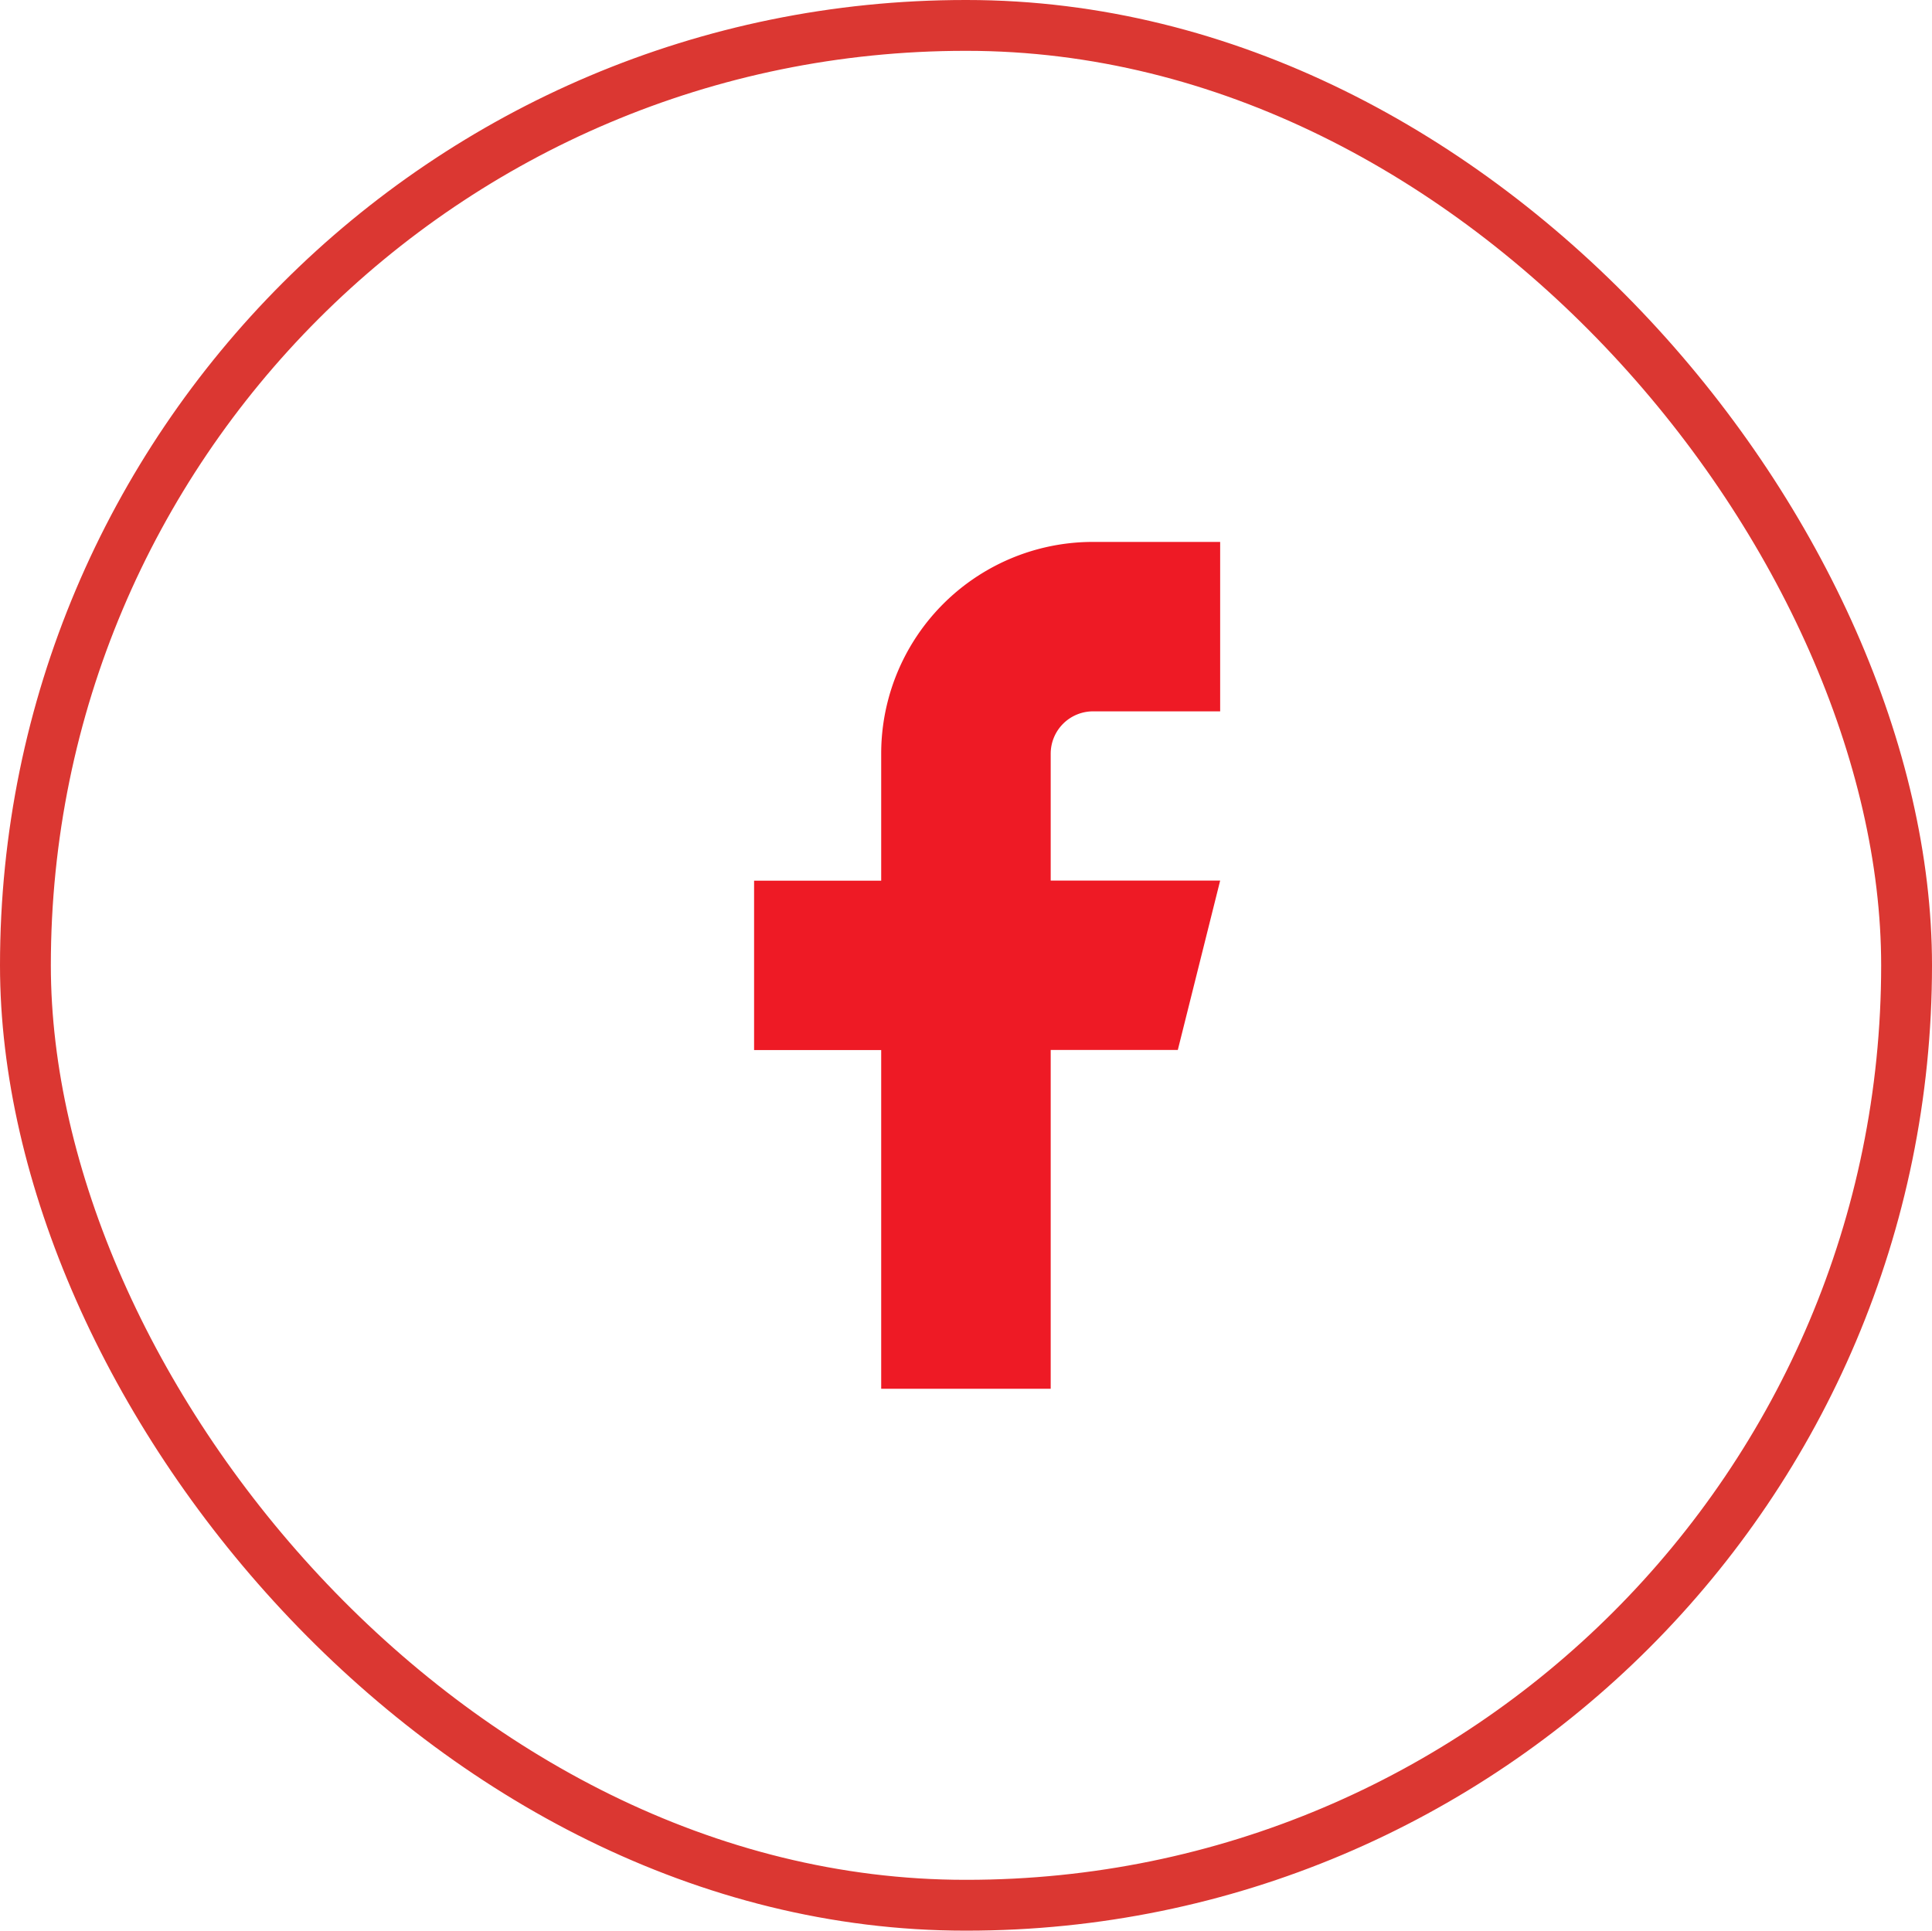
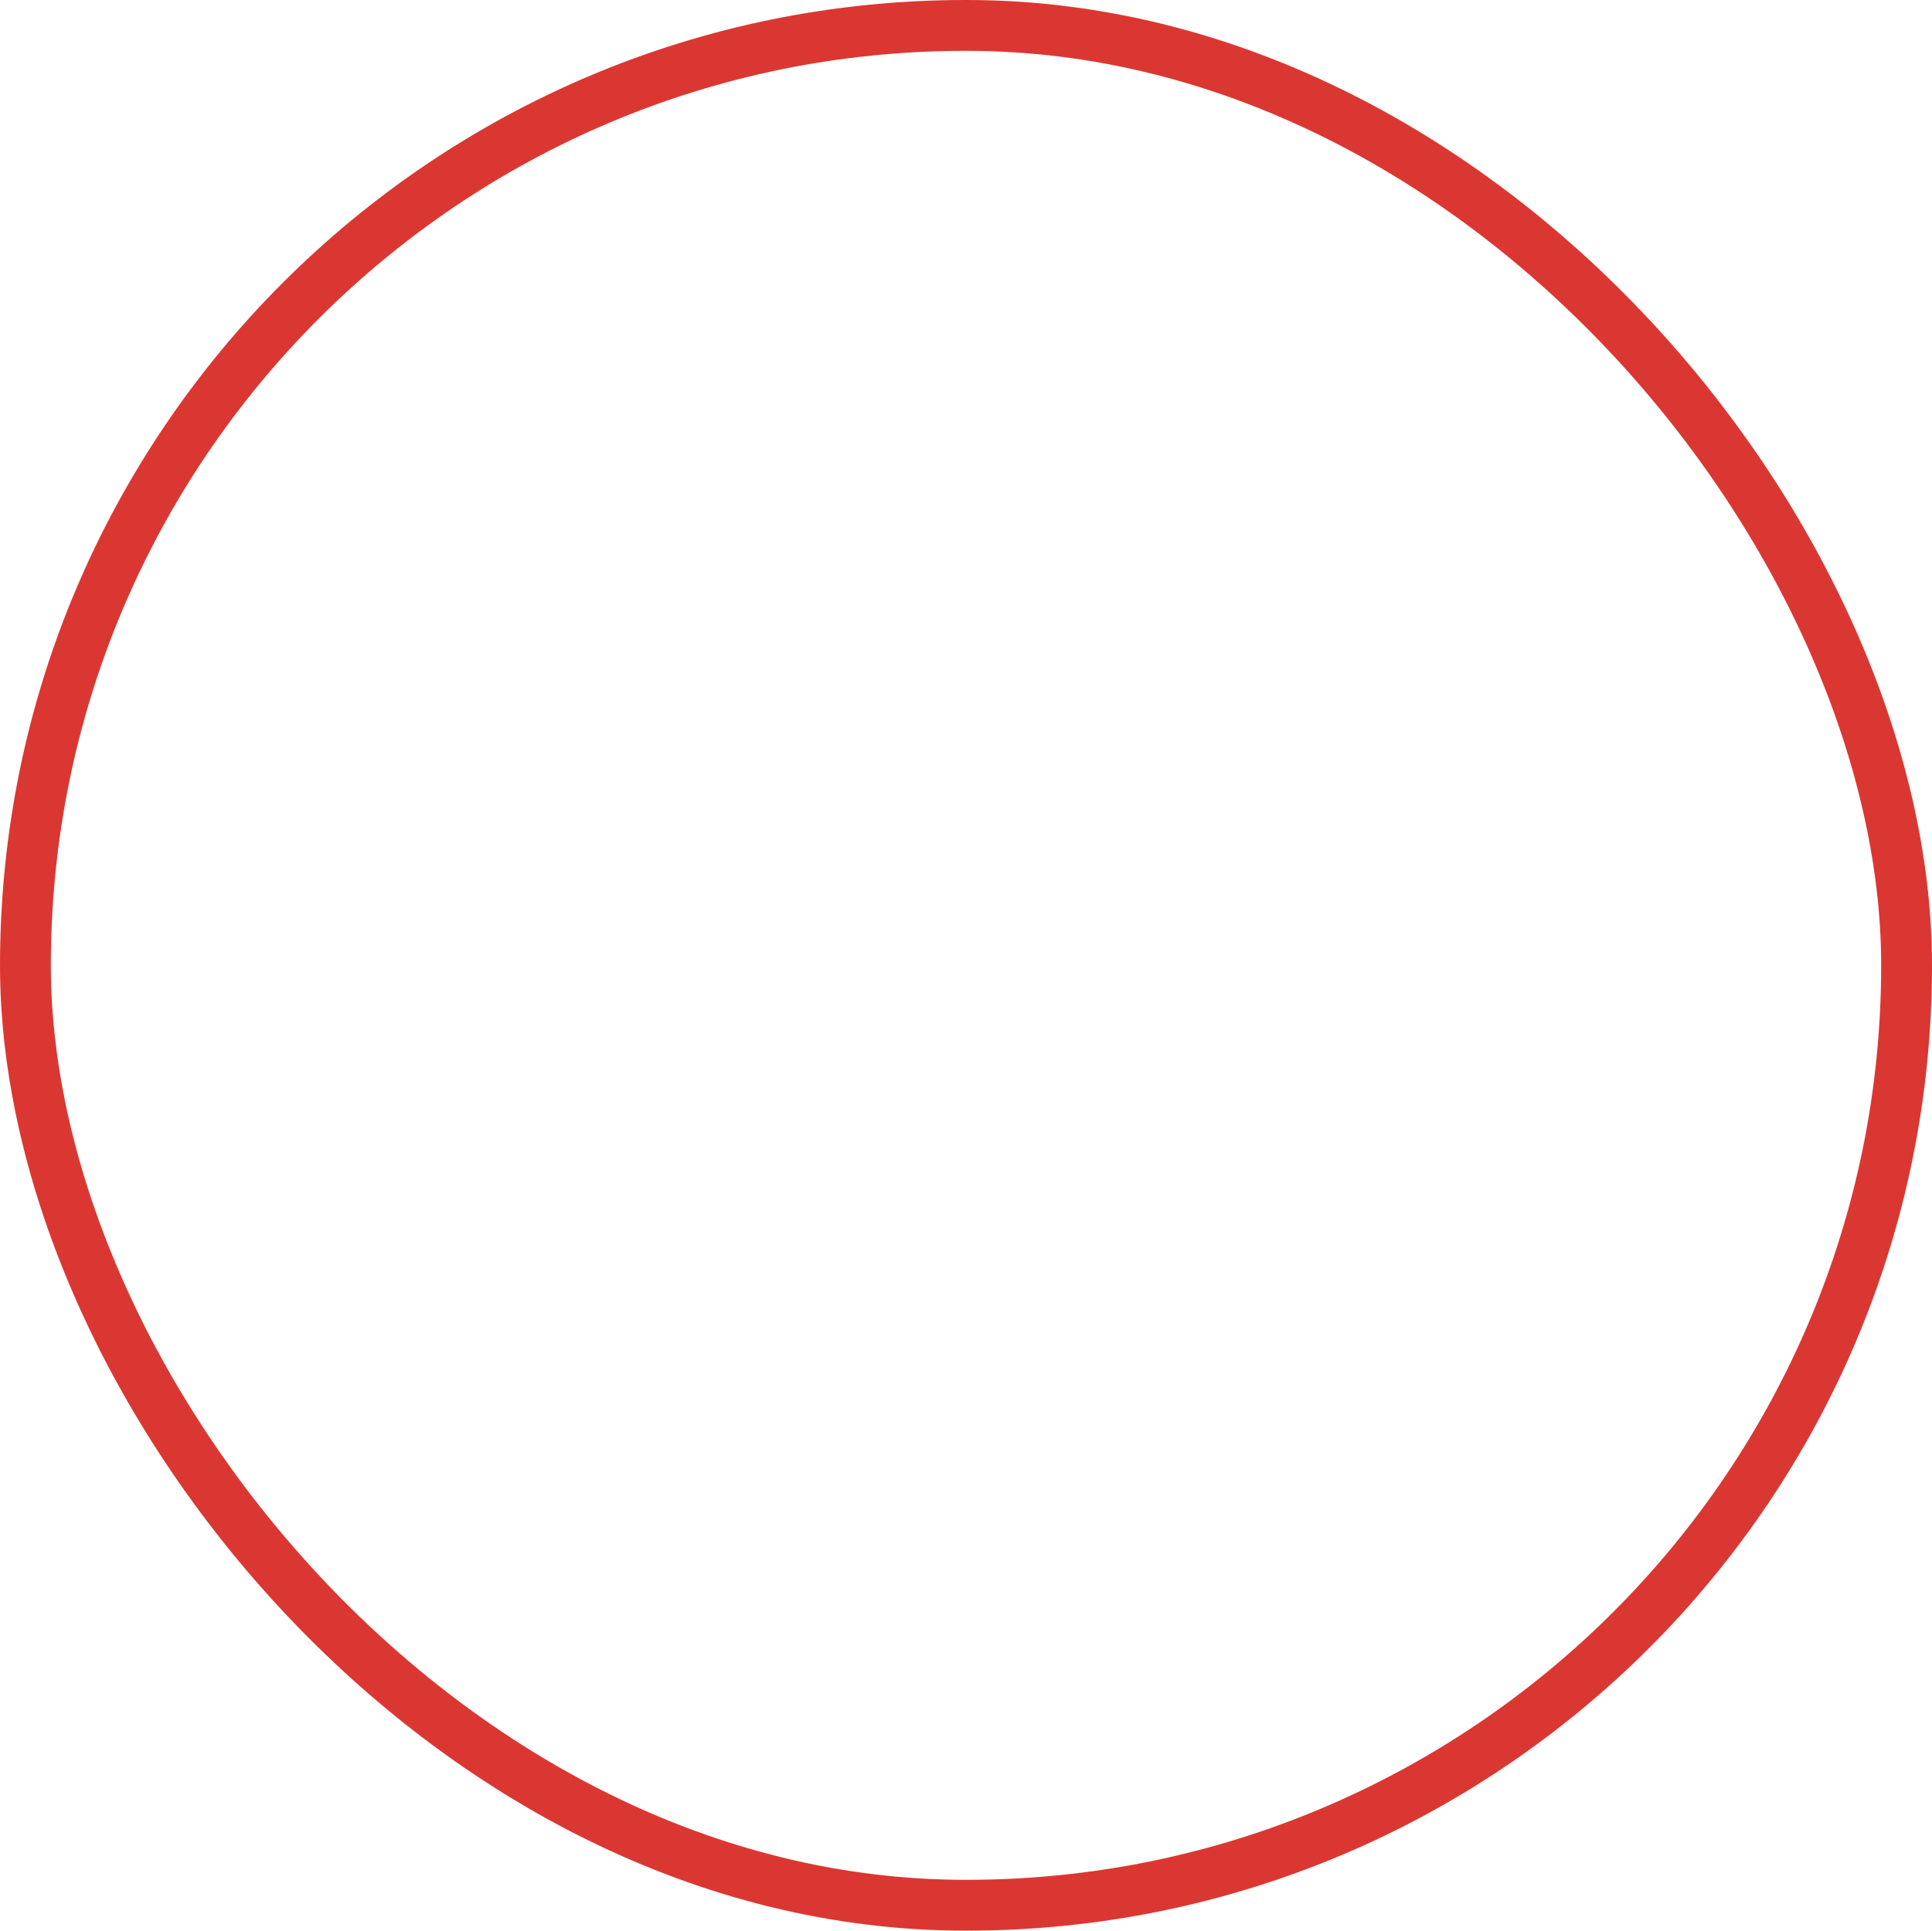
<svg xmlns="http://www.w3.org/2000/svg" width="38" height="37.978" viewBox="0 0 38 37.978">
  <g id="Group_6544" data-name="Group 6544" transform="translate(-46)">
    <g id="Area_SIZE:MEDIUM_STATE:DEFAULT_STYLE:STYLE3_" data-name="Area [SIZE:MEDIUM][STATE:DEFAULT][STYLE:STYLE3]" transform="translate(46)" fill="rgba(252,252,252,0)" stroke="#db3732" stroke-width="1">
      <rect width="38" height="37.978" rx="18.989" stroke="none" />
      <rect x="0.5" y="0.5" width="37" height="36.978" rx="18.489" fill="none" />
    </g>
    <g id="Icon" transform="translate(60.832 10.66)">
-       <path id="Path" d="M15,1.667H12.5A4.165,4.165,0,0,0,8.333,5.831v2.5h-2.5v3.332h2.5v6.662h3.334V11.661h2.5L15,8.329H11.667v-2.5A.833.833,0,0,1,12.5,5H15Z" transform="translate(-5.833 -1.667)" fill="#ee1a25" />
-     </g>
+       </g>
  </g>
</svg>